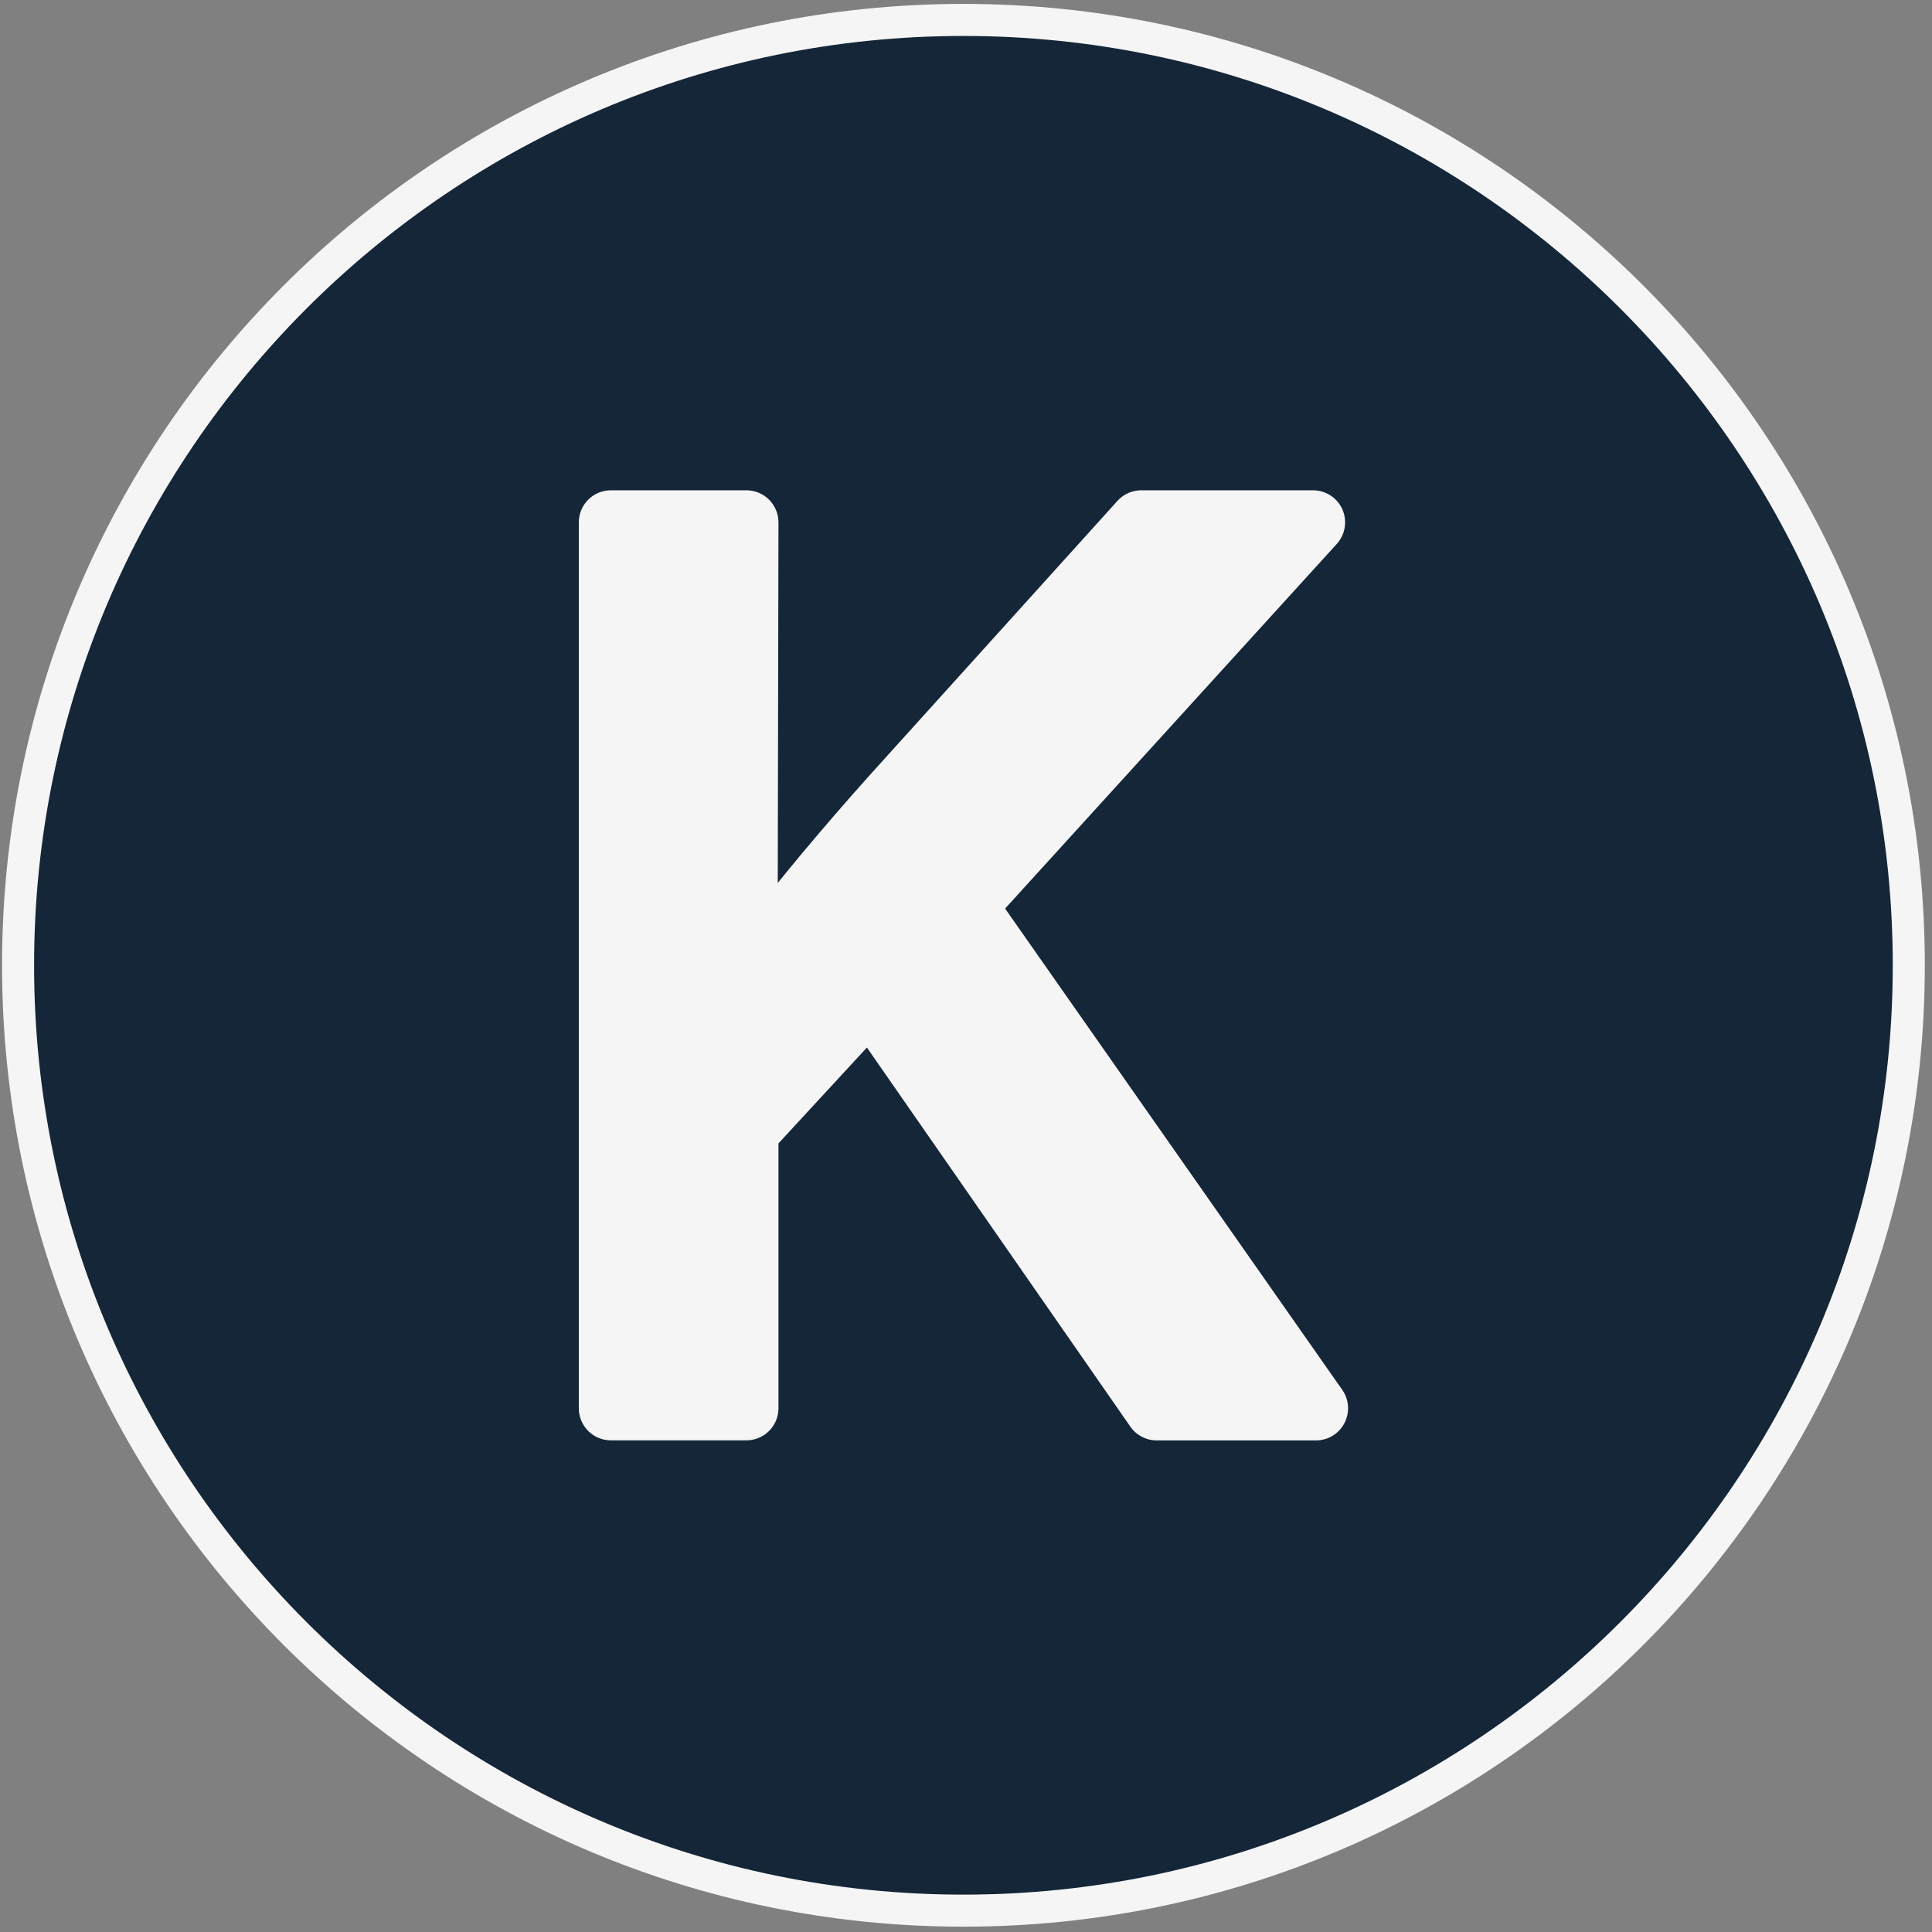
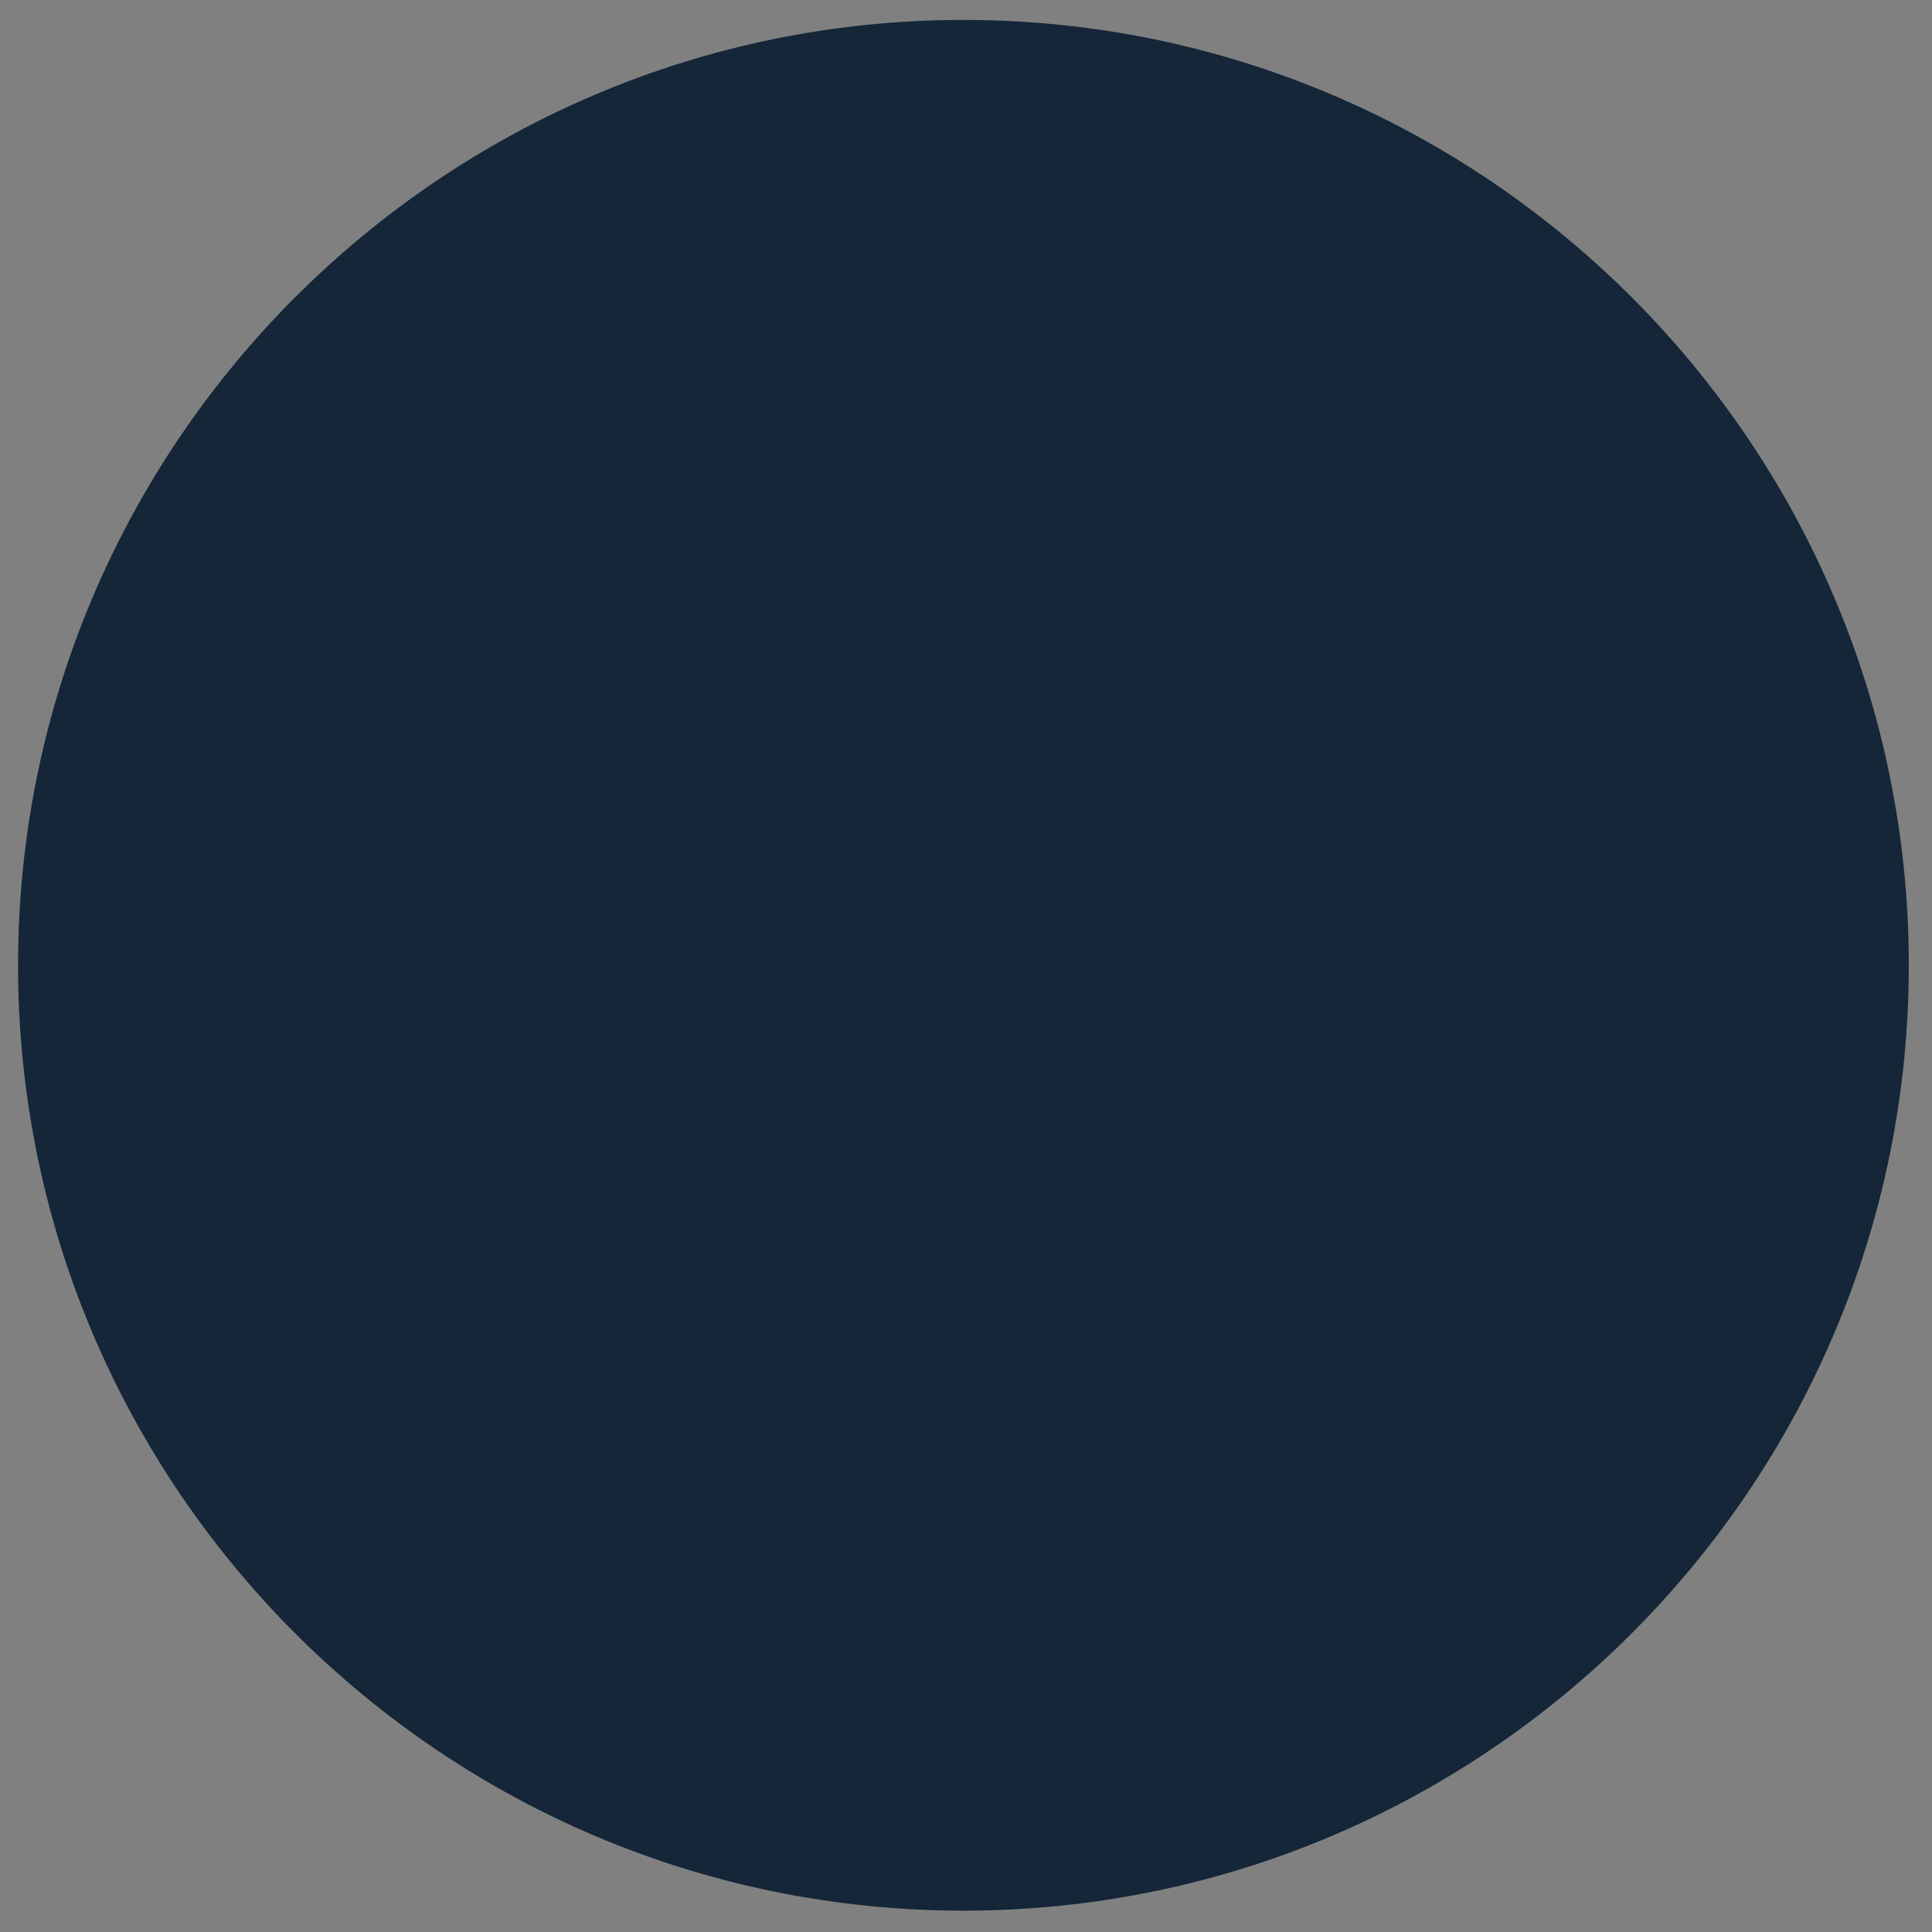
<svg xmlns="http://www.w3.org/2000/svg" width="157" height="157" viewBox="0 0 157 157" fill="none">
  <rect x="0" y="0" width="157" height="157" fill="#808080" stroke="none" />
  <path d="M78.291 155.265C35.931 155.265 1.468 120.802 1.468 78.442C1.468 36.083 35.931 1.62 78.291 1.62C120.65 1.62 155.114 36.083 155.114 78.442C155.114 120.807 120.65 155.265 78.291 155.265Z" fill="#142638" />
-   <path d="M78.291 2.922C119.932 2.922 153.812 36.802 153.812 78.442C153.812 120.083 119.937 153.963 78.291 153.963C36.645 153.963 2.77 120.088 2.77 78.442C2.77 36.802 36.65 2.922 78.291 2.922ZM78.291 0.317C35.145 0.317 0.166 35.297 0.166 78.442C0.166 121.578 35.15 156.567 78.291 156.567C121.432 156.567 156.416 121.583 156.416 78.442C156.416 35.297 121.437 0.317 78.291 0.317Z" fill="#F5F5F5" />
-   <path d="M109.078 112.947L81.677 73.833L108.63 44.203C109.322 43.442 109.499 42.343 109.088 41.395C108.671 40.453 107.734 39.843 106.702 39.843H92.739C92 39.843 91.301 40.156 90.807 40.703L70.552 63.13C68.63 65.281 66.817 67.38 65.104 69.432C64.463 70.203 63.828 70.973 63.203 71.749L63.26 42.447C63.26 41.01 62.093 39.843 60.656 39.843H49.64C48.203 39.843 47.036 41.01 47.036 42.447V114.442C47.036 115.88 48.203 117.046 49.64 117.046H60.656C62.093 117.046 63.26 115.88 63.26 114.442V92.916L70.448 85.125L91.854 115.932C92.343 116.635 93.14 117.052 93.994 117.052H106.942C107.916 117.052 108.801 116.51 109.249 115.651C109.703 114.781 109.635 113.744 109.078 112.947Z" fill="#F5F5F5" />
</svg>